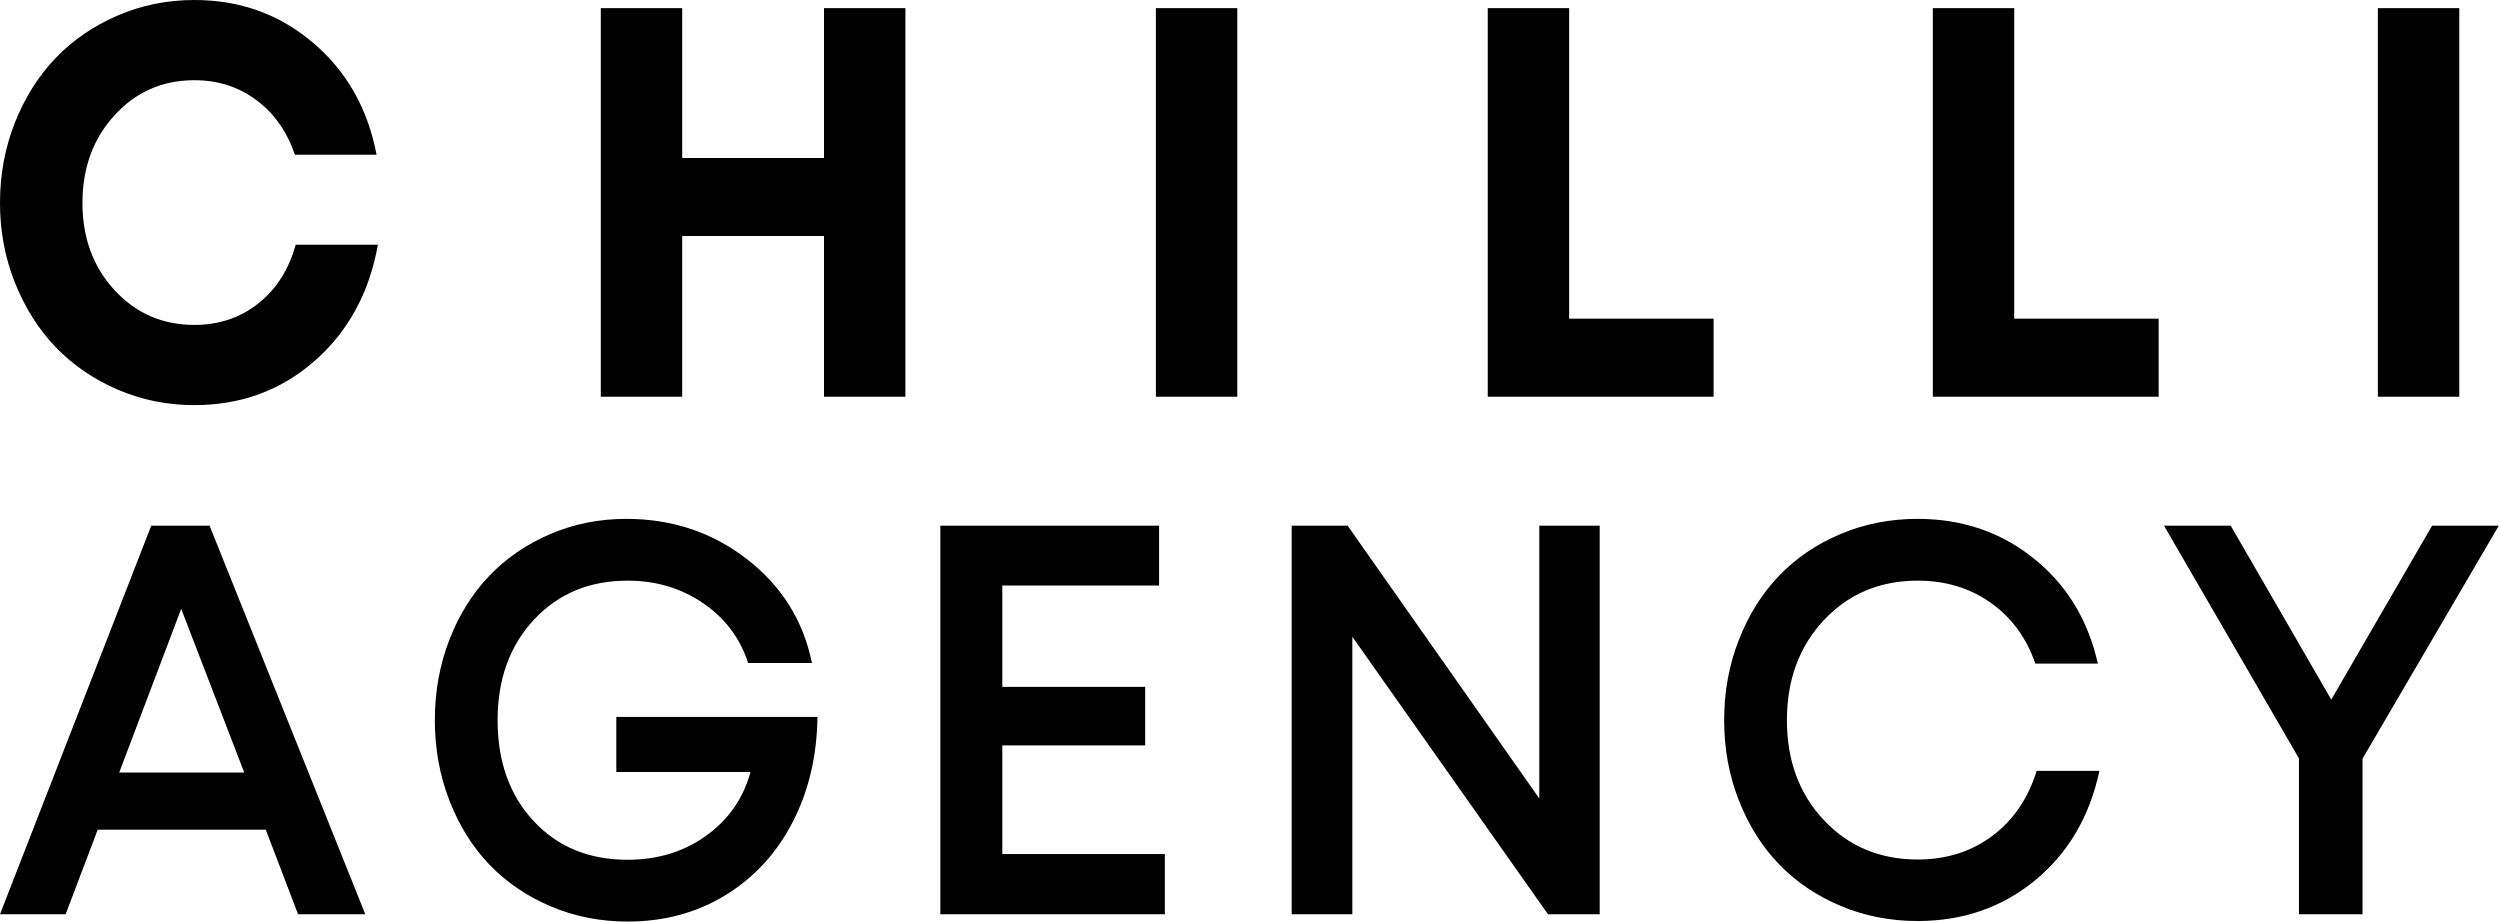
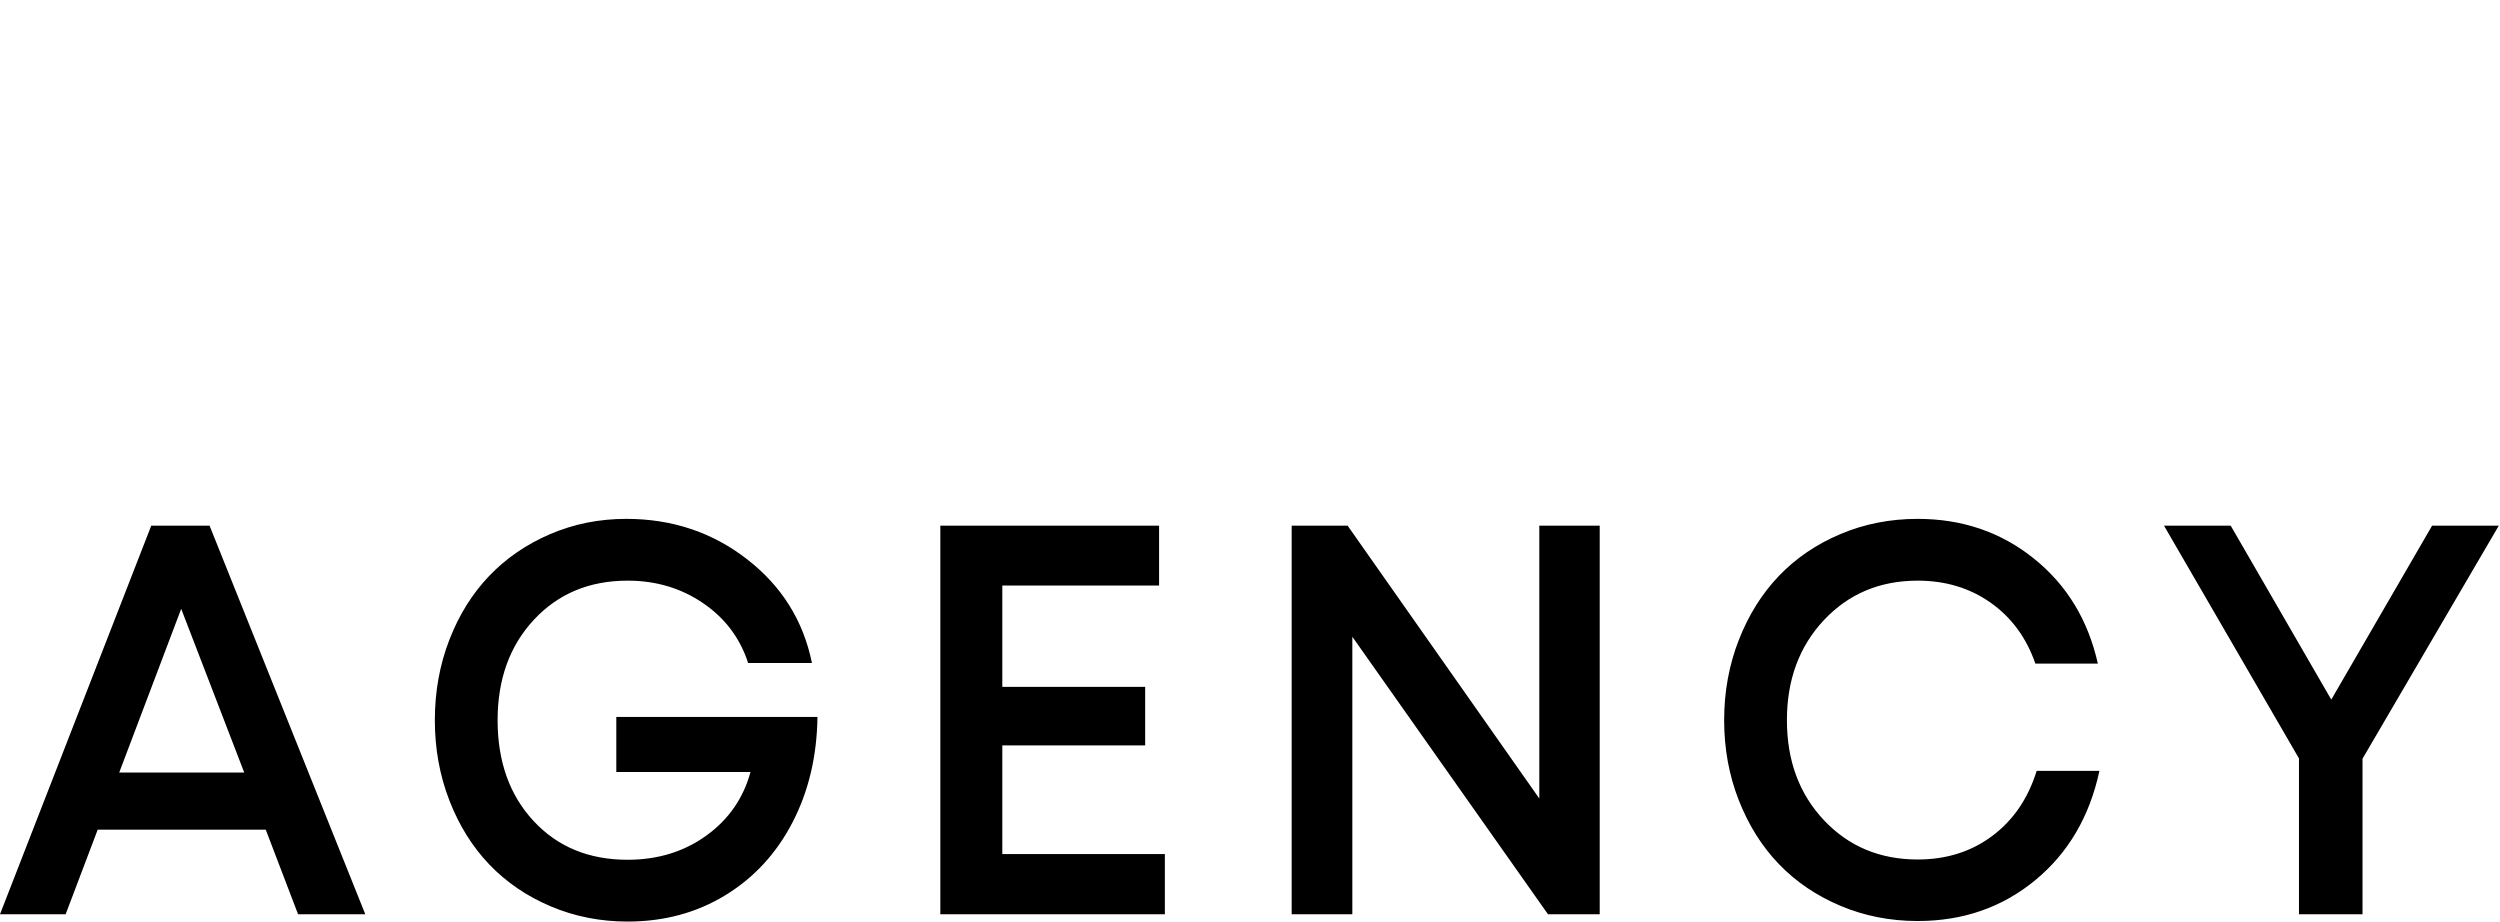
<svg xmlns="http://www.w3.org/2000/svg" width="954px" height="352px" viewBox="0 0 954 352" version="1.1">
  <title>Chilli Agency - Main Logo</title>
  <desc>Created with Sketch.</desc>
  <defs />
  <g id="Page-1" stroke="none" stroke-width="1" fill="none" fill-rule="evenodd">
    <g id="Chilli-Agency---Main-Logo" fill="#000000" fill-rule="nonzero">
      <g id="Group-14" transform="translate(-0, 0)">
        <g id="Group-13">
          <g id="Group-12">
            <g id="Group-11">
              <g id="Group-10">
                <g id="Group-9">
                  <g id="Group-8">
                    <g id="Group-7">
                      <g id="Group-6">
                        <g id="Group-5">
                          <g id="Group-4">
                            <g id="Group-3">
                              <g id="Group-2">
-                                 <path d="M74.156,154.595 C63.801,154.595 54.03,152.613 44.844,148.649 C35.658,144.685 27.792,139.291 21.245,132.466 C14.698,125.641 9.52,117.455 5.712,107.907 C1.904,98.359 0,88.207 0,77.453 C0,66.56 1.904,56.323 5.712,46.741 C9.52,37.158 14.698,28.954 21.245,22.129 C27.792,15.304 35.658,9.91 44.844,5.946 C54.03,1.982 63.801,0 74.156,0 C91.593,0 106.708,5.446 119.501,16.339 C132.295,27.231 140.362,41.467 143.702,59.046 L112.537,59.046 C109.53,50.222 104.637,43.276 97.856,38.209 C91.075,33.142 83.175,30.609 74.156,30.609 C61.997,30.609 51.842,35.073 43.692,44 C35.541,52.928 31.466,64.079 31.466,77.453 C31.466,90.758 35.541,101.84 43.692,110.699 C51.842,119.557 61.997,123.987 74.156,123.987 C83.576,123.987 91.726,121.246 98.607,115.766 C105.488,110.285 110.232,102.822 112.837,93.378 L144.203,93.378 C140.93,111.716 132.879,126.503 120.052,137.74 C107.225,148.977 91.927,154.595 74.156,154.595 Z M314.439,3.102 L345.504,3.102 L345.504,151.39 L314.439,151.39 L314.439,90.069 L260.325,90.069 L260.325,151.39 L229.26,151.39 L229.26,3.102 L260.325,3.102 L260.325,60.287 L314.439,60.287 L314.439,3.102 Z M441.083,151.39 L441.083,3.102 L472.148,3.102 L472.148,151.39 L441.083,151.39 Z M598.792,121.608 L653.908,121.608 L653.908,151.39 L567.727,151.39 L567.727,3.102 L598.792,3.102 L598.792,121.608 Z M768.627,121.608 L823.743,121.608 L823.743,151.39 L737.562,151.39 L737.562,3.102 L768.627,3.102 L768.627,121.608 Z M907.396,151.39 L907.396,3.102 L938.462,3.102 L938.462,151.39 L907.396,151.39 Z" id="CHILLI" />
-                                 <path d="M113.739,348.873 L101.413,316.609 L37.278,316.609 L25.053,348.873 L0,348.873 L57.721,200.585 L79.968,200.585 L139.393,348.873 L113.739,348.873 Z M69.145,232.332 L45.496,294.79 L93.196,294.79 L69.145,232.332 Z M235.183,273.591 L311.944,273.591 C311.744,288.551 308.57,301.96 302.424,313.817 C296.278,325.675 287.727,334.947 276.77,341.634 C265.814,348.321 253.388,351.665 239.492,351.665 C229.07,351.665 219.3,349.735 210.18,345.874 C201.061,342.013 193.261,336.705 186.781,329.949 C180.301,323.193 175.207,315.041 171.499,305.493 C167.791,295.945 165.937,285.725 165.937,274.832 C165.937,263.94 167.774,253.737 171.449,244.224 C175.123,234.71 180.184,226.575 186.631,219.819 C193.078,213.063 200.827,207.738 209.88,203.843 C218.932,199.948 228.636,198 238.991,198 C256.494,198 271.86,203.136 285.088,213.408 C298.316,223.68 306.566,236.881 309.84,253.013 L285.489,253.013 C282.415,243.5 276.687,235.882 268.302,230.16 C259.918,224.438 250.315,221.577 239.492,221.577 C224.928,221.577 213.02,226.541 203.767,236.468 C194.514,246.395 189.888,259.183 189.888,274.832 C189.888,290.619 194.464,303.442 203.617,313.3 C212.769,323.159 224.727,328.088 239.492,328.088 C250.983,328.088 260.987,325.02 269.505,318.884 C278.023,312.749 283.651,304.649 286.391,294.583 L235.183,294.583 L235.183,273.591 Z M382.481,325.916 L444.511,325.916 L444.511,348.873 L358.831,348.873 L358.831,200.585 L442.307,200.585 L442.307,223.438 L382.481,223.438 L382.481,262.113 L436.996,262.113 L436.996,284.449 L382.481,284.449 L382.481,325.916 Z M587.4,200.585 L610.449,200.585 L610.449,348.873 L590.707,348.873 L516.05,242.983 L516.05,348.873 L492.902,348.873 L492.902,200.585 L514.246,200.585 L587.4,304.717 L587.4,200.585 Z M731.792,351.458 C721.303,351.458 711.483,349.528 702.33,345.667 C693.178,341.807 685.361,336.516 678.881,329.794 C672.401,323.072 667.29,314.955 663.549,305.441 C659.808,295.928 657.937,285.725 657.937,274.832 C657.937,263.94 659.808,253.72 663.549,244.172 C667.29,234.624 672.401,226.472 678.881,219.716 C685.361,212.96 693.178,207.651 702.33,203.791 C711.483,199.93 721.303,198 731.792,198 C748.761,198 763.526,203.032 776.085,213.098 C788.645,223.163 796.796,236.537 800.537,253.22 L776.687,253.22 C773.279,243.362 767.601,235.623 759.651,230.005 C751.701,224.386 742.415,221.577 731.792,221.577 C717.362,221.577 705.437,226.592 696.017,236.623 C686.597,246.654 681.887,259.39 681.887,274.832 C681.887,290.275 686.597,302.994 696.017,312.99 C705.437,322.986 717.362,327.984 731.792,327.984 C742.749,327.984 752.235,324.985 760.252,318.988 C768.269,312.99 773.914,304.717 777.188,294.17 L801.138,294.17 C797.397,311.611 789.23,325.52 776.637,335.895 C764.043,346.27 749.095,351.458 731.792,351.458 Z M953.547,200.585 L901.538,289.516 L901.538,348.873 L877.287,348.873 L877.287,289.413 L825.778,200.585 L851.232,200.585 L889.612,266.973 L928.093,200.585 L953.547,200.585 Z" id="AGENCY" />
+                                 <path d="M113.739,348.873 L101.413,316.609 L37.278,316.609 L25.053,348.873 L0,348.873 L57.721,200.585 L79.968,200.585 L139.393,348.873 L113.739,348.873 Z M69.145,232.332 L45.496,294.79 L93.196,294.79 L69.145,232.332 M235.183,273.591 L311.944,273.591 C311.744,288.551 308.57,301.96 302.424,313.817 C296.278,325.675 287.727,334.947 276.77,341.634 C265.814,348.321 253.388,351.665 239.492,351.665 C229.07,351.665 219.3,349.735 210.18,345.874 C201.061,342.013 193.261,336.705 186.781,329.949 C180.301,323.193 175.207,315.041 171.499,305.493 C167.791,295.945 165.937,285.725 165.937,274.832 C165.937,263.94 167.774,253.737 171.449,244.224 C175.123,234.71 180.184,226.575 186.631,219.819 C193.078,213.063 200.827,207.738 209.88,203.843 C218.932,199.948 228.636,198 238.991,198 C256.494,198 271.86,203.136 285.088,213.408 C298.316,223.68 306.566,236.881 309.84,253.013 L285.489,253.013 C282.415,243.5 276.687,235.882 268.302,230.16 C259.918,224.438 250.315,221.577 239.492,221.577 C224.928,221.577 213.02,226.541 203.767,236.468 C194.514,246.395 189.888,259.183 189.888,274.832 C189.888,290.619 194.464,303.442 203.617,313.3 C212.769,323.159 224.727,328.088 239.492,328.088 C250.983,328.088 260.987,325.02 269.505,318.884 C278.023,312.749 283.651,304.649 286.391,294.583 L235.183,294.583 L235.183,273.591 Z M382.481,325.916 L444.511,325.916 L444.511,348.873 L358.831,348.873 L358.831,200.585 L442.307,200.585 L442.307,223.438 L382.481,223.438 L382.481,262.113 L436.996,262.113 L436.996,284.449 L382.481,284.449 L382.481,325.916 Z M587.4,200.585 L610.449,200.585 L610.449,348.873 L590.707,348.873 L516.05,242.983 L516.05,348.873 L492.902,348.873 L492.902,200.585 L514.246,200.585 L587.4,304.717 L587.4,200.585 Z M731.792,351.458 C721.303,351.458 711.483,349.528 702.33,345.667 C693.178,341.807 685.361,336.516 678.881,329.794 C672.401,323.072 667.29,314.955 663.549,305.441 C659.808,295.928 657.937,285.725 657.937,274.832 C657.937,263.94 659.808,253.72 663.549,244.172 C667.29,234.624 672.401,226.472 678.881,219.716 C685.361,212.96 693.178,207.651 702.33,203.791 C711.483,199.93 721.303,198 731.792,198 C748.761,198 763.526,203.032 776.085,213.098 C788.645,223.163 796.796,236.537 800.537,253.22 L776.687,253.22 C773.279,243.362 767.601,235.623 759.651,230.005 C751.701,224.386 742.415,221.577 731.792,221.577 C717.362,221.577 705.437,226.592 696.017,236.623 C686.597,246.654 681.887,259.39 681.887,274.832 C681.887,290.275 686.597,302.994 696.017,312.99 C705.437,322.986 717.362,327.984 731.792,327.984 C742.749,327.984 752.235,324.985 760.252,318.988 C768.269,312.99 773.914,304.717 777.188,294.17 L801.138,294.17 C797.397,311.611 789.23,325.52 776.637,335.895 C764.043,346.27 749.095,351.458 731.792,351.458 Z M953.547,200.585 L901.538,289.516 L901.538,348.873 L877.287,348.873 L877.287,289.413 L825.778,200.585 L851.232,200.585 L889.612,266.973 L928.093,200.585 L953.547,200.585 Z" id="AGENCY" />
                              </g>
                            </g>
                          </g>
                        </g>
                      </g>
                    </g>
                  </g>
                </g>
              </g>
            </g>
          </g>
        </g>
      </g>
    </g>
  </g>
</svg>